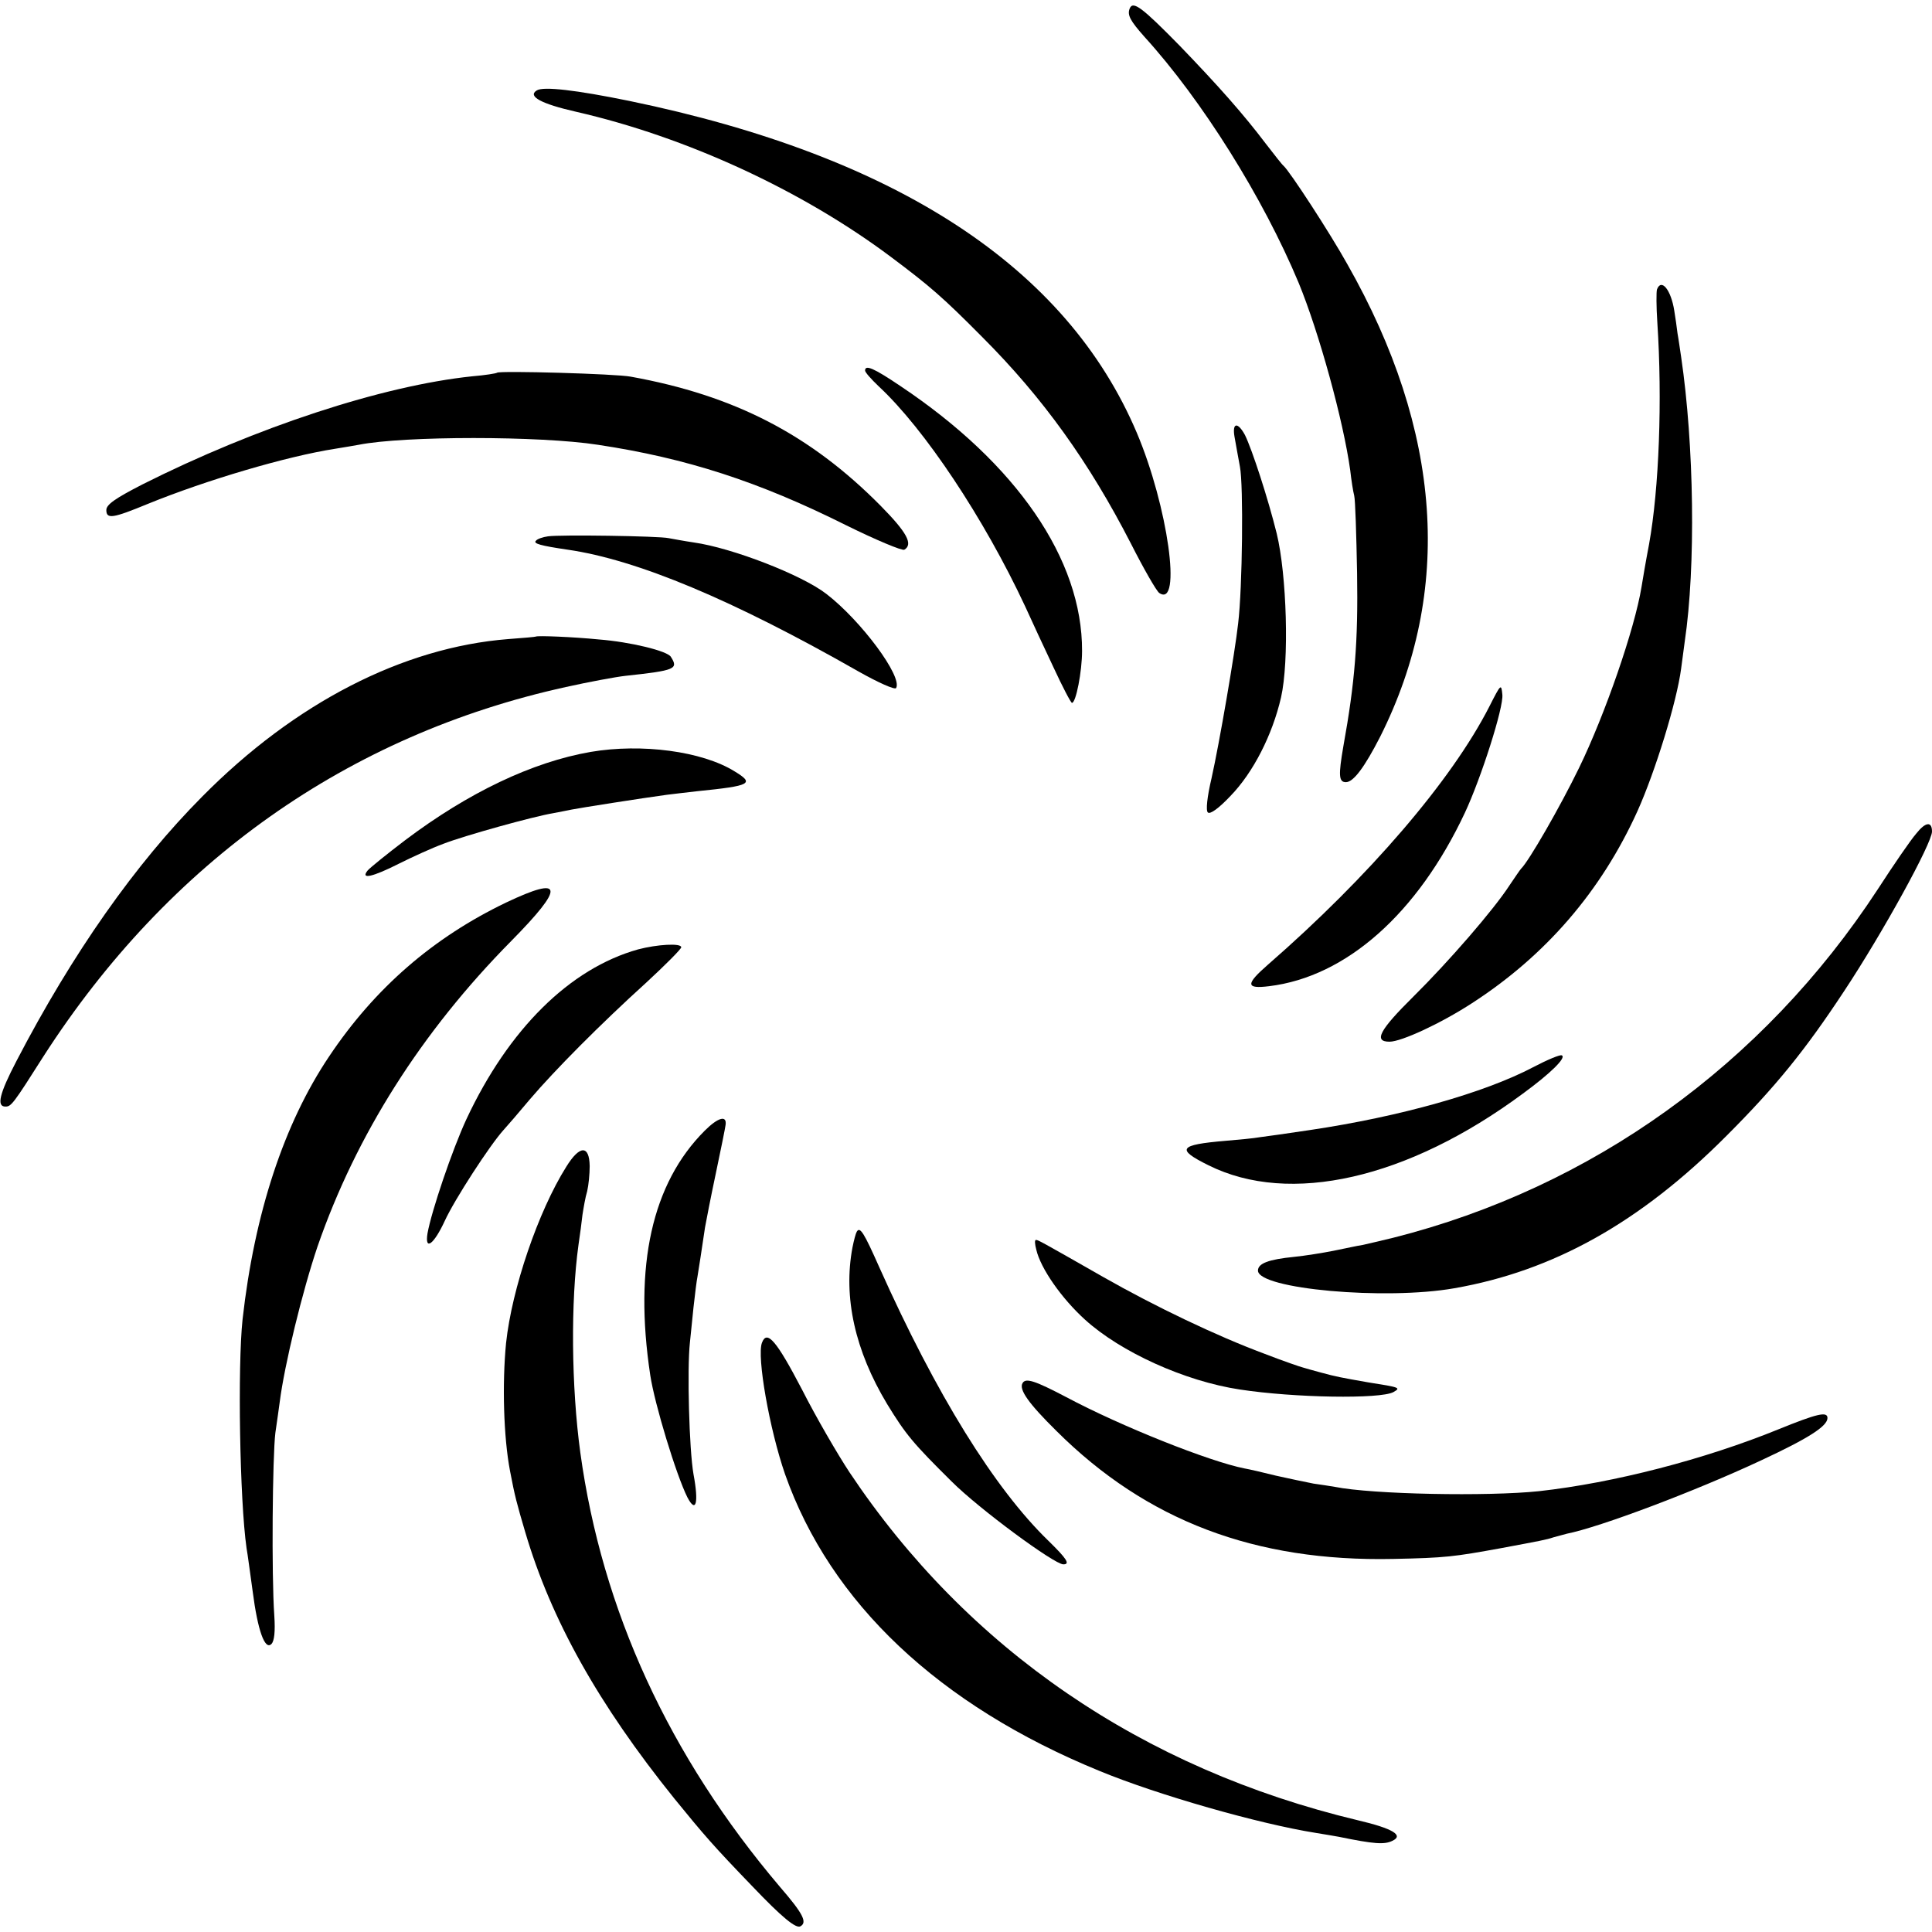
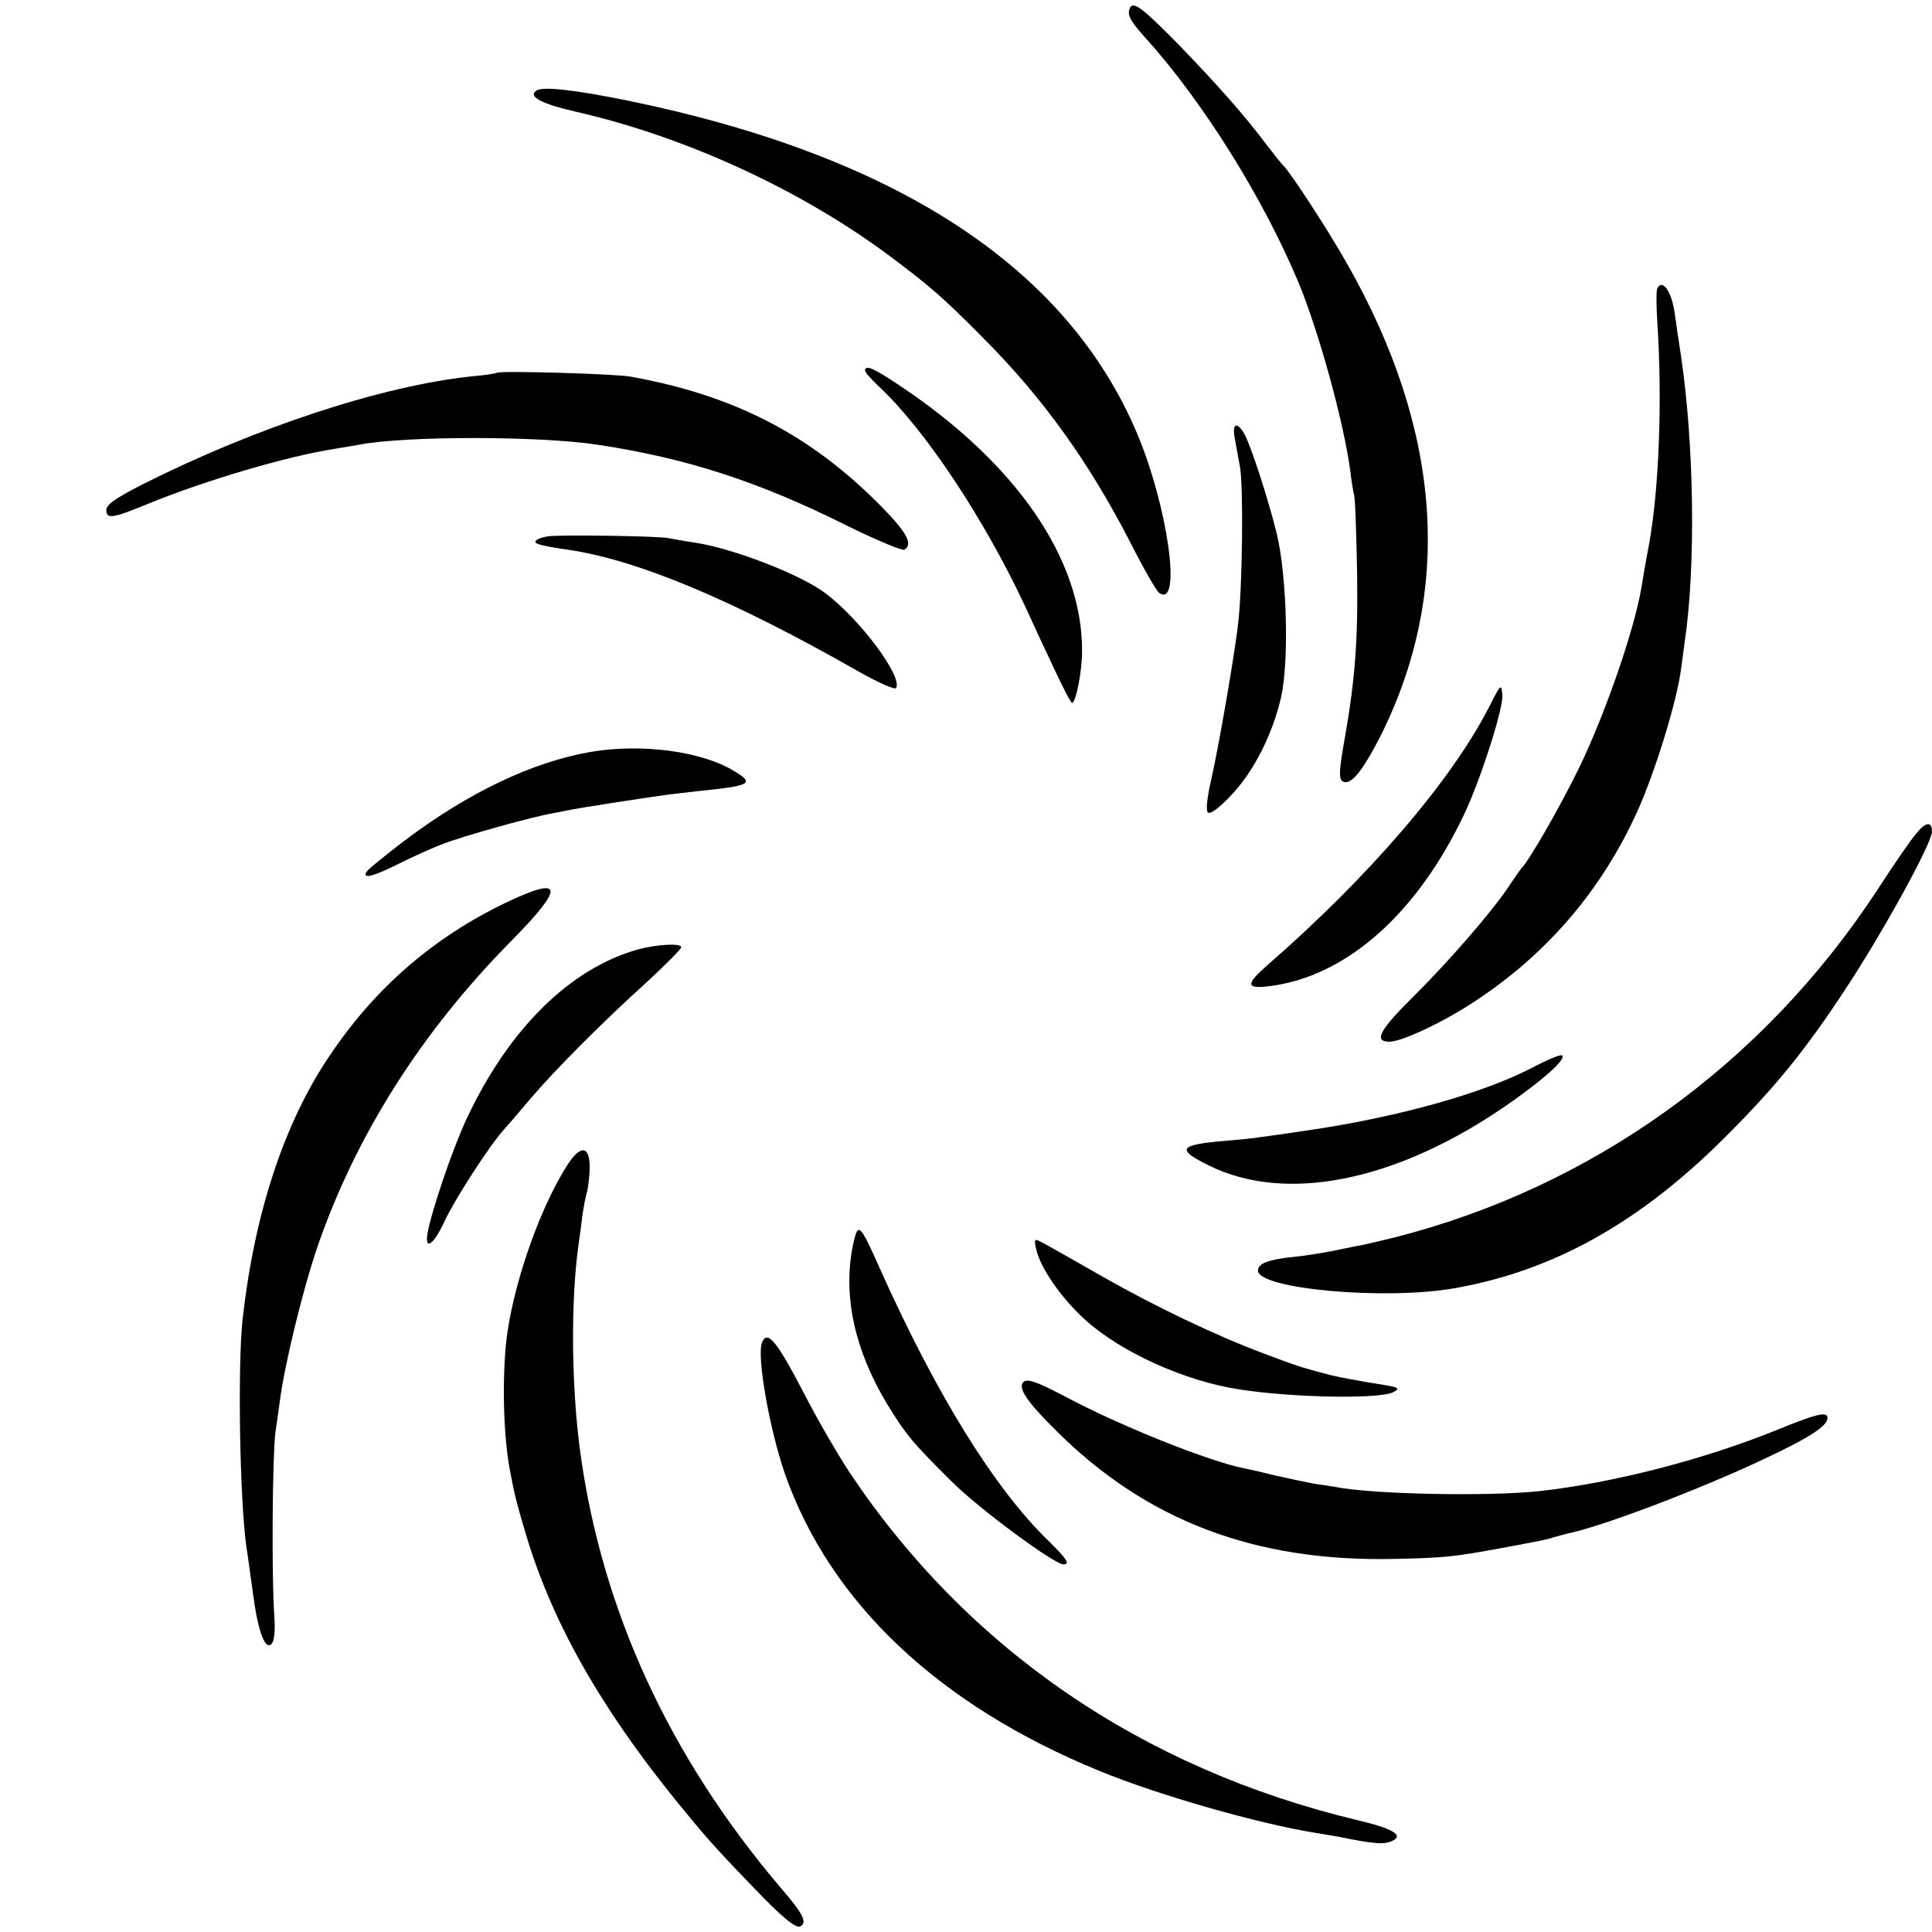
<svg xmlns="http://www.w3.org/2000/svg" version="1.0" width="536pt" height="536pt" viewBox="0 0 536 536" preserveAspectRatio="xMidYMid meet">
  <g transform="translate(0,536) scale(0.1,-0.1)" fill="#000000" stroke="none">
    <path d="M3134 5336 c-7 -18 2 -34 41 -78 160 -176 329 -446 428 -683 56 -136 124 -382 143 -520 3 -27 8 -59 11 -70 3 -11 6 -108 8 -215 3 -191 -6 -303 -38 -480 -14 -81 -13 -100 7 -100 21 0 52 42 95 126 203 404 172 848 -91 1311 -49 88 -160 258 -177 273 -4 3 -25 30 -49 61 -62 82 -132 161 -239 272 -105 107 -130 126 -139 103z" />
    <path d="M1489 5109 c-26 -16 12 -37 109 -59 306 -70 627 -218 874 -403 108 -81 143 -111 253 -222 169 -169 297 -348 413 -574 35 -69 70 -130 78 -136 64 -44 24 241 -62 444 -195 460 -667 768 -1408 921 -147 30 -239 41 -257 29z" />
    <path d="M4597 4557 c-2 -6 -2 -48 1 -92 14 -214 5 -460 -23 -615 -9 -47 -18 -100 -21 -119 -19 -116 -101 -353 -173 -501 -53 -109 -140 -260 -161 -280 -3 -3 -17 -24 -32 -46 -44 -68 -169 -212 -267 -309 -94 -93 -111 -125 -66 -125 33 0 143 51 229 107 204 132 358 310 459 533 49 109 109 303 121 395 2 17 7 50 10 75 31 208 26 546 -10 790 -3 19 -7 49 -10 65 -2 17 -6 45 -9 63 -9 58 -36 91 -48 59z" />
    <path d="M2400 4332 c0 -5 17 -24 38 -44 127 -118 292 -366 406 -610 18 -40 54 -117 79 -170 25 -54 48 -98 51 -98 11 0 28 87 28 144 1 254 -182 520 -504 735 -74 50 -98 60 -98 43z" />
    <path d="M1379 4326 c-2 -2 -33 -7 -69 -10 -249 -26 -599 -141 -915 -300 -76 -39 -100 -56 -100 -71 0 -26 18 -23 115 17 162 66 385 132 520 153 25 4 54 9 65 11 126 25 503 25 664 0 245 -37 446 -102 688 -223 83 -41 157 -72 162 -68 25 15 7 48 -66 122 -195 197 -405 306 -693 358 -40 8 -364 17 -371 11z" />
    <path d="M3425 4148 c3 -18 10 -55 15 -83 10 -51 7 -336 -5 -435 -9 -81 -52 -332 -74 -430 -12 -51 -16 -89 -10 -94 6 -6 30 11 63 46 63 65 116 169 140 273 23 101 16 340 -12 455 -24 97 -68 232 -88 273 -20 37 -36 35 -29 -5z" />
    <path d="M1520 3872 c-14 -2 -29 -7 -33 -12 -9 -8 13 -14 88 -25 193 -28 458 -139 807 -338 55 -31 100 -51 104 -46 19 31 -97 187 -193 261 -68 53 -262 128 -368 143 -27 4 -59 10 -70 12 -27 6 -303 10 -335 5z" />
-     <path d="M1487 3594 c-1 -1 -36 -4 -77 -7 -292 -23 -592 -177 -849 -437 -185 -186 -360 -435 -515 -733 -48 -92 -56 -127 -31 -127 16 0 21 6 106 140 347 539 844 891 1449 1024 63 14 138 28 165 31 139 15 148 19 126 53 -10 16 -111 41 -200 48 -70 7 -170 11 -174 8z" />
    <path d="M4132 3400 c-105 -206 -335 -473 -614 -716 -63 -55 -62 -68 3 -60 214 26 412 202 543 481 45 96 108 293 104 328 -3 31 -4 30 -36 -33z" />
    <path d="M1639 3274 c-162 -28 -340 -113 -515 -245 -50 -38 -97 -76 -104 -84 -21 -26 14 -18 87 19 38 19 93 44 123 55 56 22 250 76 305 85 17 3 40 8 51 10 19 4 197 32 264 41 14 2 52 6 85 10 149 15 159 21 103 55 -90 56 -258 78 -399 54z" />
    <path d="M5316 3047 c-15 -17 -63 -87 -107 -155 -318 -486 -793 -827 -1344 -966 -33 -8 -71 -17 -85 -20 -14 -2 -50 -10 -80 -16 -30 -6 -80 -14 -110 -17 -70 -7 -100 -18 -100 -38 0 -51 353 -83 545 -49 275 48 516 183 755 423 136 136 218 237 326 401 108 163 244 411 244 443 0 29 -18 27 -44 -6z" />
    <path d="M1404 2856 c-202 -97 -364 -237 -491 -427 -125 -186 -207 -435 -240 -729 -14 -130 -8 -502 11 -635 3 -16 10 -70 17 -120 14 -109 34 -164 52 -146 8 8 11 34 8 79 -8 112 -5 443 3 507 5 33 10 71 12 85 13 103 63 308 105 432 107 309 288 595 537 847 150 152 146 183 -14 107z" />
    <path d="M1770 2726 c-189 -53 -359 -221 -476 -471 -39 -84 -97 -255 -108 -317 -8 -50 18 -30 48 35 27 59 125 210 163 252 10 11 43 49 73 85 69 81 196 209 323 324 53 49 97 93 97 98 0 12 -67 8 -120 -6z" />
    <path d="M4253 2399 c-135 -71 -369 -137 -618 -174 -60 -9 -123 -18 -140 -20 -16 -3 -59 -7 -95 -10 -130 -11 -138 -23 -47 -68 225 -112 552 -38 872 199 78 57 121 100 108 106 -4 3 -40 -12 -80 -33z" />
-     <path d="M1955 2223 c-146 -146 -197 -374 -151 -678 12 -80 72 -277 103 -339 24 -46 32 -16 17 64 -12 68 -18 292 -10 365 2 17 6 61 10 98 4 37 9 76 11 85 3 17 13 83 21 137 3 17 16 84 30 150 14 66 26 126 27 134 4 28 -21 21 -58 -16z" />
    <path d="M1571 2123 c-78 -124 -151 -339 -167 -489 -11 -113 -7 -261 11 -355 13 -69 19 -91 42 -169 72 -244 203 -478 414 -740 83 -102 109 -132 217 -244 81 -85 121 -118 133 -110 19 11 7 35 -57 109 -308 363 -494 768 -554 1205 -25 183 -27 419 -5 577 4 27 9 64 11 83 3 19 8 49 13 65 4 17 7 48 7 70 -1 59 -28 58 -65 -2z" />
    <path d="M2377 1943 c-3 -5 -8 -24 -12 -44 -26 -138 7 -286 96 -434 52 -85 72 -109 179 -215 76 -76 285 -230 310 -230 20 0 9 16 -41 65 -150 145 -312 407 -469 758 -43 97 -54 115 -63 100z" />
    <path d="M2875 1893 c12 -52 70 -135 135 -194 99 -90 277 -171 430 -194 150 -23 390 -27 426 -7 21 12 18 13 -71 27 -74 13 -90 16 -130 27 -22 6 -44 12 -50 14 -5 1 -55 18 -109 39 -129 48 -301 130 -445 212 -177 101 -181 103 -187 103 -4 0 -3 -12 1 -27z" />
    <path d="M2114 1635 c-15 -38 21 -241 64 -365 126 -357 427 -641 872 -823 162 -67 443 -147 600 -172 25 -4 54 -9 65 -11 97 -20 126 -22 148 -11 32 15 2 34 -96 57 -598 143 -1083 475 -1410 965 -33 50 -93 153 -132 230 -70 134 -97 167 -111 130z" />
    <path d="M2837 1523 c-11 -18 17 -57 94 -133 250 -249 551 -363 934 -355 146 3 168 6 300 30 112 21 124 23 145 30 10 3 27 7 37 10 91 18 354 117 538 203 131 61 185 95 185 118 0 19 -29 12 -135 -31 -206 -84 -458 -149 -665 -172 -142 -15 -463 -9 -567 12 -11 2 -38 6 -59 9 -21 4 -68 14 -104 22 -36 9 -75 18 -87 20 -97 19 -343 117 -495 198 -86 45 -112 54 -121 39z" />
  </g>
</svg>